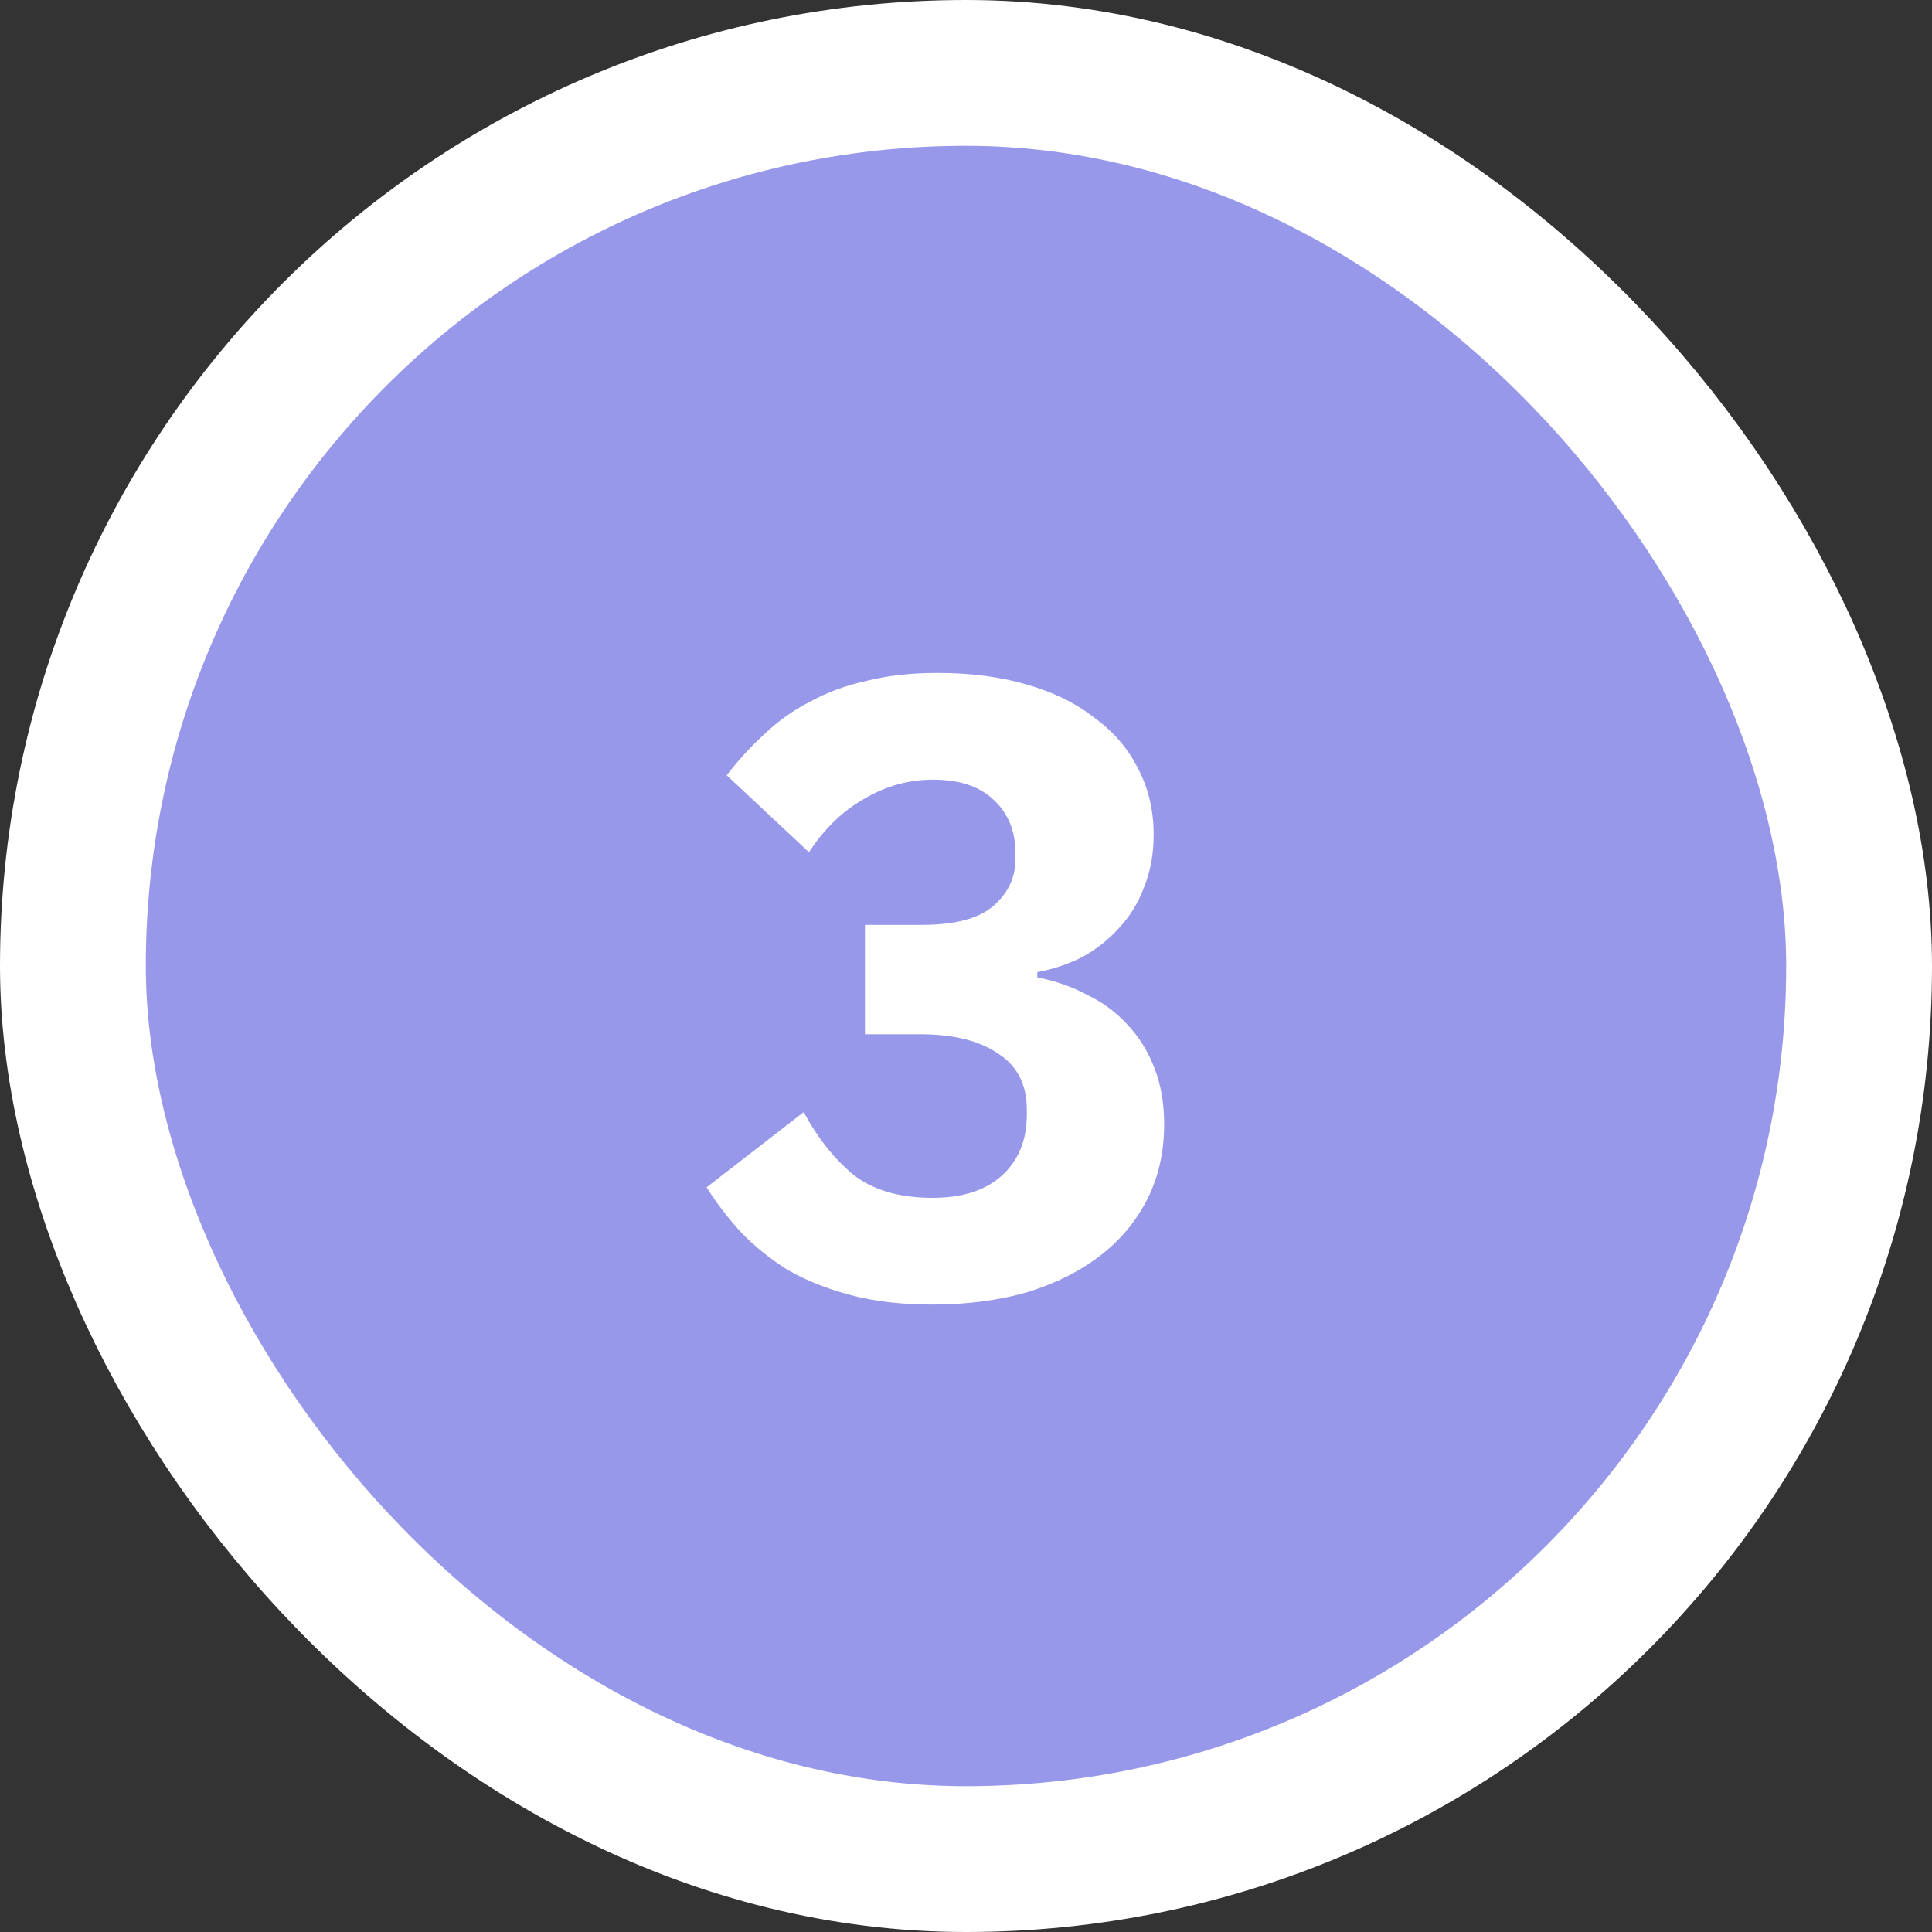
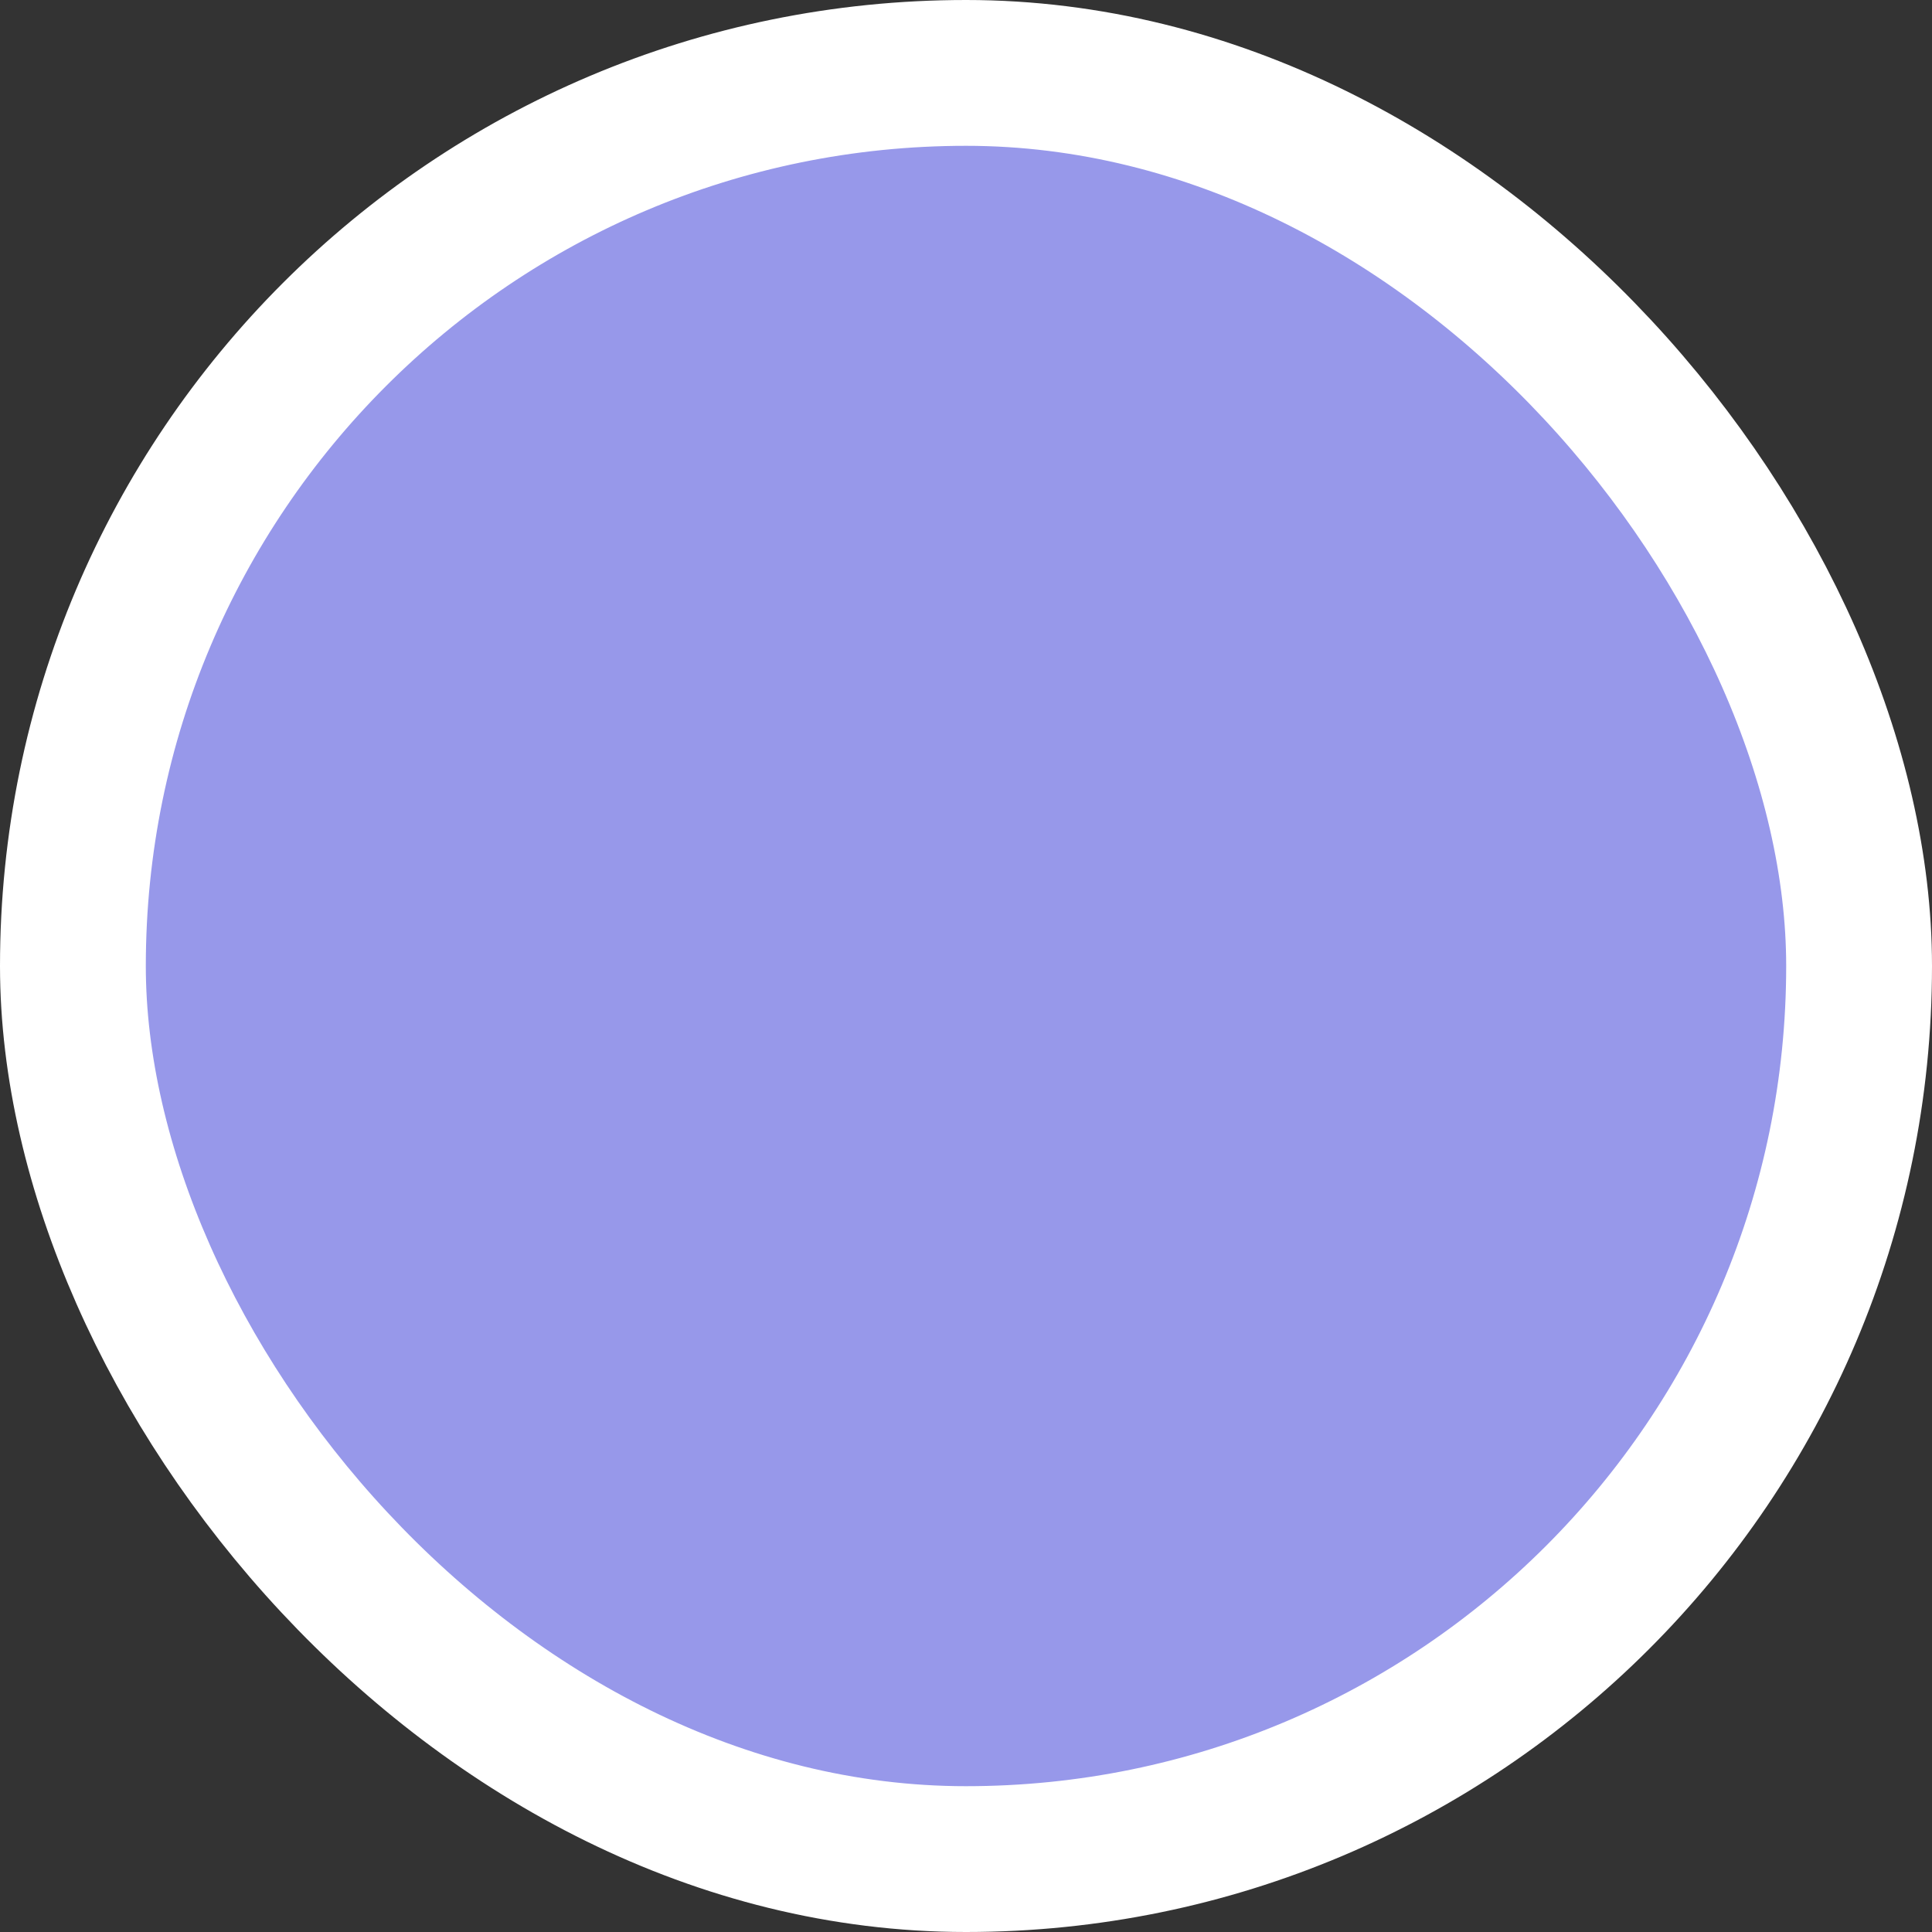
<svg xmlns="http://www.w3.org/2000/svg" width="53" height="53" viewBox="0 0 53 53" fill="none">
  <rect x="0" y="0" width="53" height="53" fill="#333333" stroke="none" />
  <rect x="2" y="2" width="49" height="49" rx="24.5" fill="#9798EA" />
-   <path d="M25.288 25.372C26.184 25.372 26.832 25.204 27.232 24.868C27.648 24.516 27.856 24.084 27.856 23.572V23.404C27.856 22.796 27.656 22.308 27.256 21.94C26.872 21.572 26.32 21.388 25.6 21.388C24.928 21.388 24.296 21.564 23.704 21.916C23.112 22.252 22.608 22.74 22.192 23.38L19.936 21.268C20.256 20.852 20.6 20.476 20.968 20.14C21.336 19.788 21.752 19.492 22.216 19.252C22.68 18.996 23.2 18.804 23.776 18.676C24.352 18.532 25 18.46 25.72 18.46C26.616 18.46 27.424 18.564 28.144 18.772C28.88 18.98 29.504 19.284 30.016 19.684C30.544 20.068 30.944 20.532 31.216 21.076C31.504 21.62 31.648 22.228 31.648 22.9C31.648 23.428 31.56 23.908 31.384 24.34C31.224 24.772 30.992 25.148 30.688 25.468C30.4 25.788 30.064 26.052 29.68 26.26C29.296 26.452 28.888 26.588 28.456 26.668V26.812C28.952 26.908 29.408 27.068 29.824 27.292C30.256 27.5 30.624 27.772 30.928 28.108C31.248 28.444 31.496 28.844 31.672 29.308C31.848 29.756 31.936 30.268 31.936 30.844C31.936 31.596 31.784 32.276 31.48 32.884C31.176 33.492 30.744 34.012 30.184 34.444C29.624 34.876 28.952 35.212 28.168 35.452C27.384 35.676 26.52 35.788 25.576 35.788C24.728 35.788 23.976 35.7 23.32 35.524C22.664 35.348 22.088 35.116 21.592 34.828C21.112 34.524 20.688 34.18 20.32 33.796C19.968 33.412 19.656 33.004 19.384 32.572L22.048 30.508C22.416 31.196 22.864 31.764 23.392 32.212C23.936 32.644 24.664 32.86 25.576 32.86C26.392 32.86 27.024 32.66 27.472 32.26C27.936 31.844 28.168 31.284 28.168 30.58V30.436C28.168 29.748 27.904 29.236 27.376 28.9C26.864 28.548 26.152 28.372 25.24 28.372H23.728V25.372H25.288Z" fill="white" />
  <rect x="2" y="2" width="49" height="49" rx="24.5" stroke="white" stroke-width="4" />
</svg>